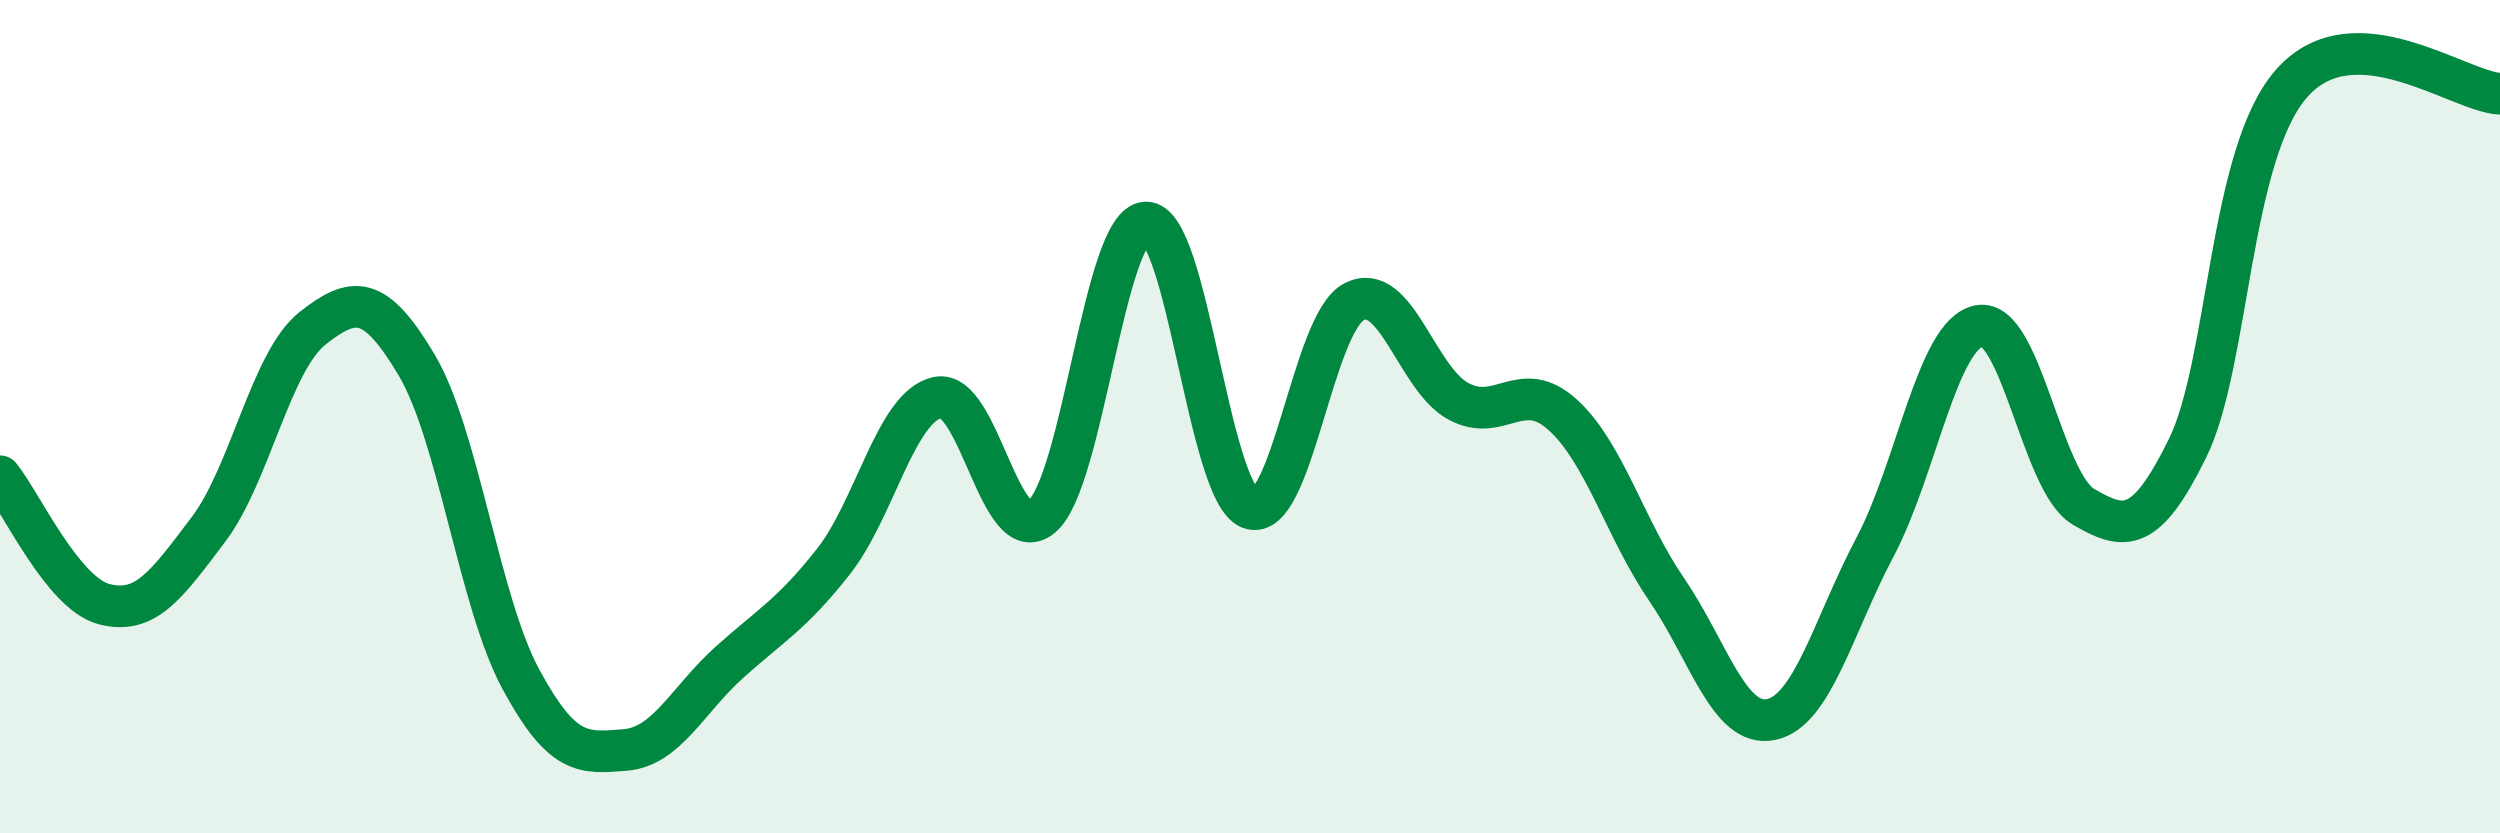
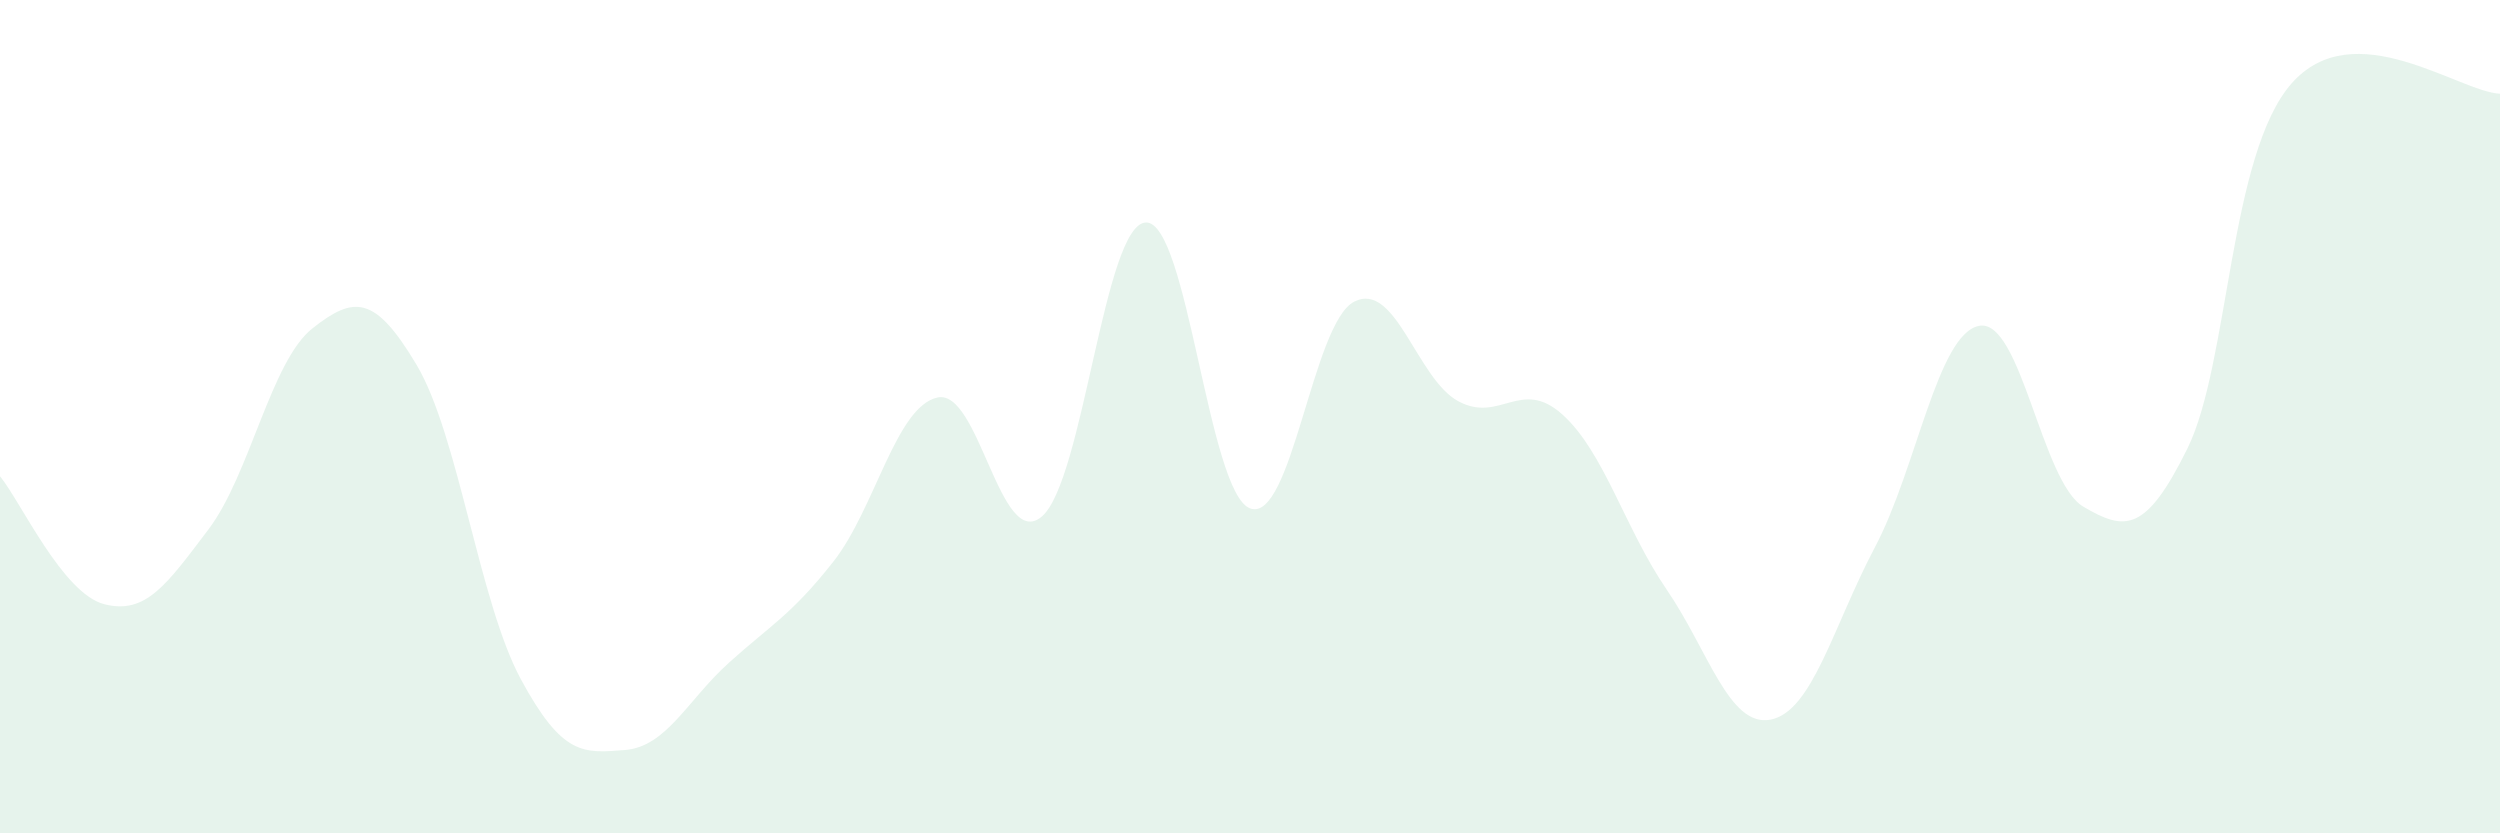
<svg xmlns="http://www.w3.org/2000/svg" width="60" height="20" viewBox="0 0 60 20">
  <path d="M 0,11.43 C 0.5,12.04 1.5,14.24 2.5,14.5 C 3.5,14.76 4,14.03 5,12.71 C 6,11.39 6.5,8.67 7.5,7.88 C 8.5,7.09 9,7.08 10,8.76 C 11,10.44 11.5,14.45 12.5,16.3 C 13.5,18.15 14,18.08 15,18 C 16,17.92 16.5,16.8 17.5,15.9 C 18.5,15 19,14.75 20,13.48 C 21,12.21 21.5,9.76 22.5,9.54 C 23.5,9.32 24,13.24 25,12.4 C 26,11.56 26.5,5.38 27.5,5.34 C 28.5,5.3 29,11.82 30,12.2 C 31,12.58 31.5,7.75 32.5,7.24 C 33.5,6.73 34,9.09 35,9.63 C 36,10.17 36.5,9.05 37.5,9.95 C 38.5,10.85 39,12.69 40,14.15 C 41,15.61 41.5,17.47 42.5,17.27 C 43.5,17.07 44,15.02 45,13.13 C 46,11.24 46.5,8.01 47.5,7.82 C 48.5,7.63 49,11.57 50,12.16 C 51,12.75 51.5,12.79 52.5,10.76 C 53.5,8.73 53.5,3.7 55,2 C 56.5,0.3 59,2.2 60,2.25L60 20L0 20Z" fill="#008740" opacity="0.1" stroke-linecap="round" stroke-linejoin="round" />
-   <path d="M 0,11.43 C 0.5,12.04 1.5,14.24 2.5,14.5 C 3.5,14.76 4,14.03 5,12.71 C 6,11.39 6.5,8.67 7.5,7.88 C 8.5,7.09 9,7.08 10,8.76 C 11,10.44 11.5,14.45 12.5,16.3 C 13.5,18.15 14,18.08 15,18 C 16,17.92 16.5,16.8 17.5,15.9 C 18.5,15 19,14.75 20,13.48 C 21,12.21 21.5,9.76 22.5,9.54 C 23.5,9.32 24,13.24 25,12.4 C 26,11.56 26.5,5.38 27.5,5.34 C 28.5,5.3 29,11.82 30,12.2 C 31,12.58 31.5,7.75 32.5,7.24 C 33.5,6.73 34,9.09 35,9.63 C 36,10.17 36.5,9.05 37.5,9.95 C 38.5,10.85 39,12.69 40,14.15 C 41,15.61 41.5,17.47 42.5,17.27 C 43.5,17.07 44,15.02 45,13.13 C 46,11.24 46.5,8.01 47.5,7.82 C 48.5,7.63 49,11.57 50,12.16 C 51,12.75 51.5,12.79 52.5,10.76 C 53.5,8.73 53.5,3.7 55,2 C 56.5,0.3 59,2.2 60,2.25" stroke="#008740" stroke-width="1" fill="none" stroke-linecap="round" stroke-linejoin="round" />
</svg>